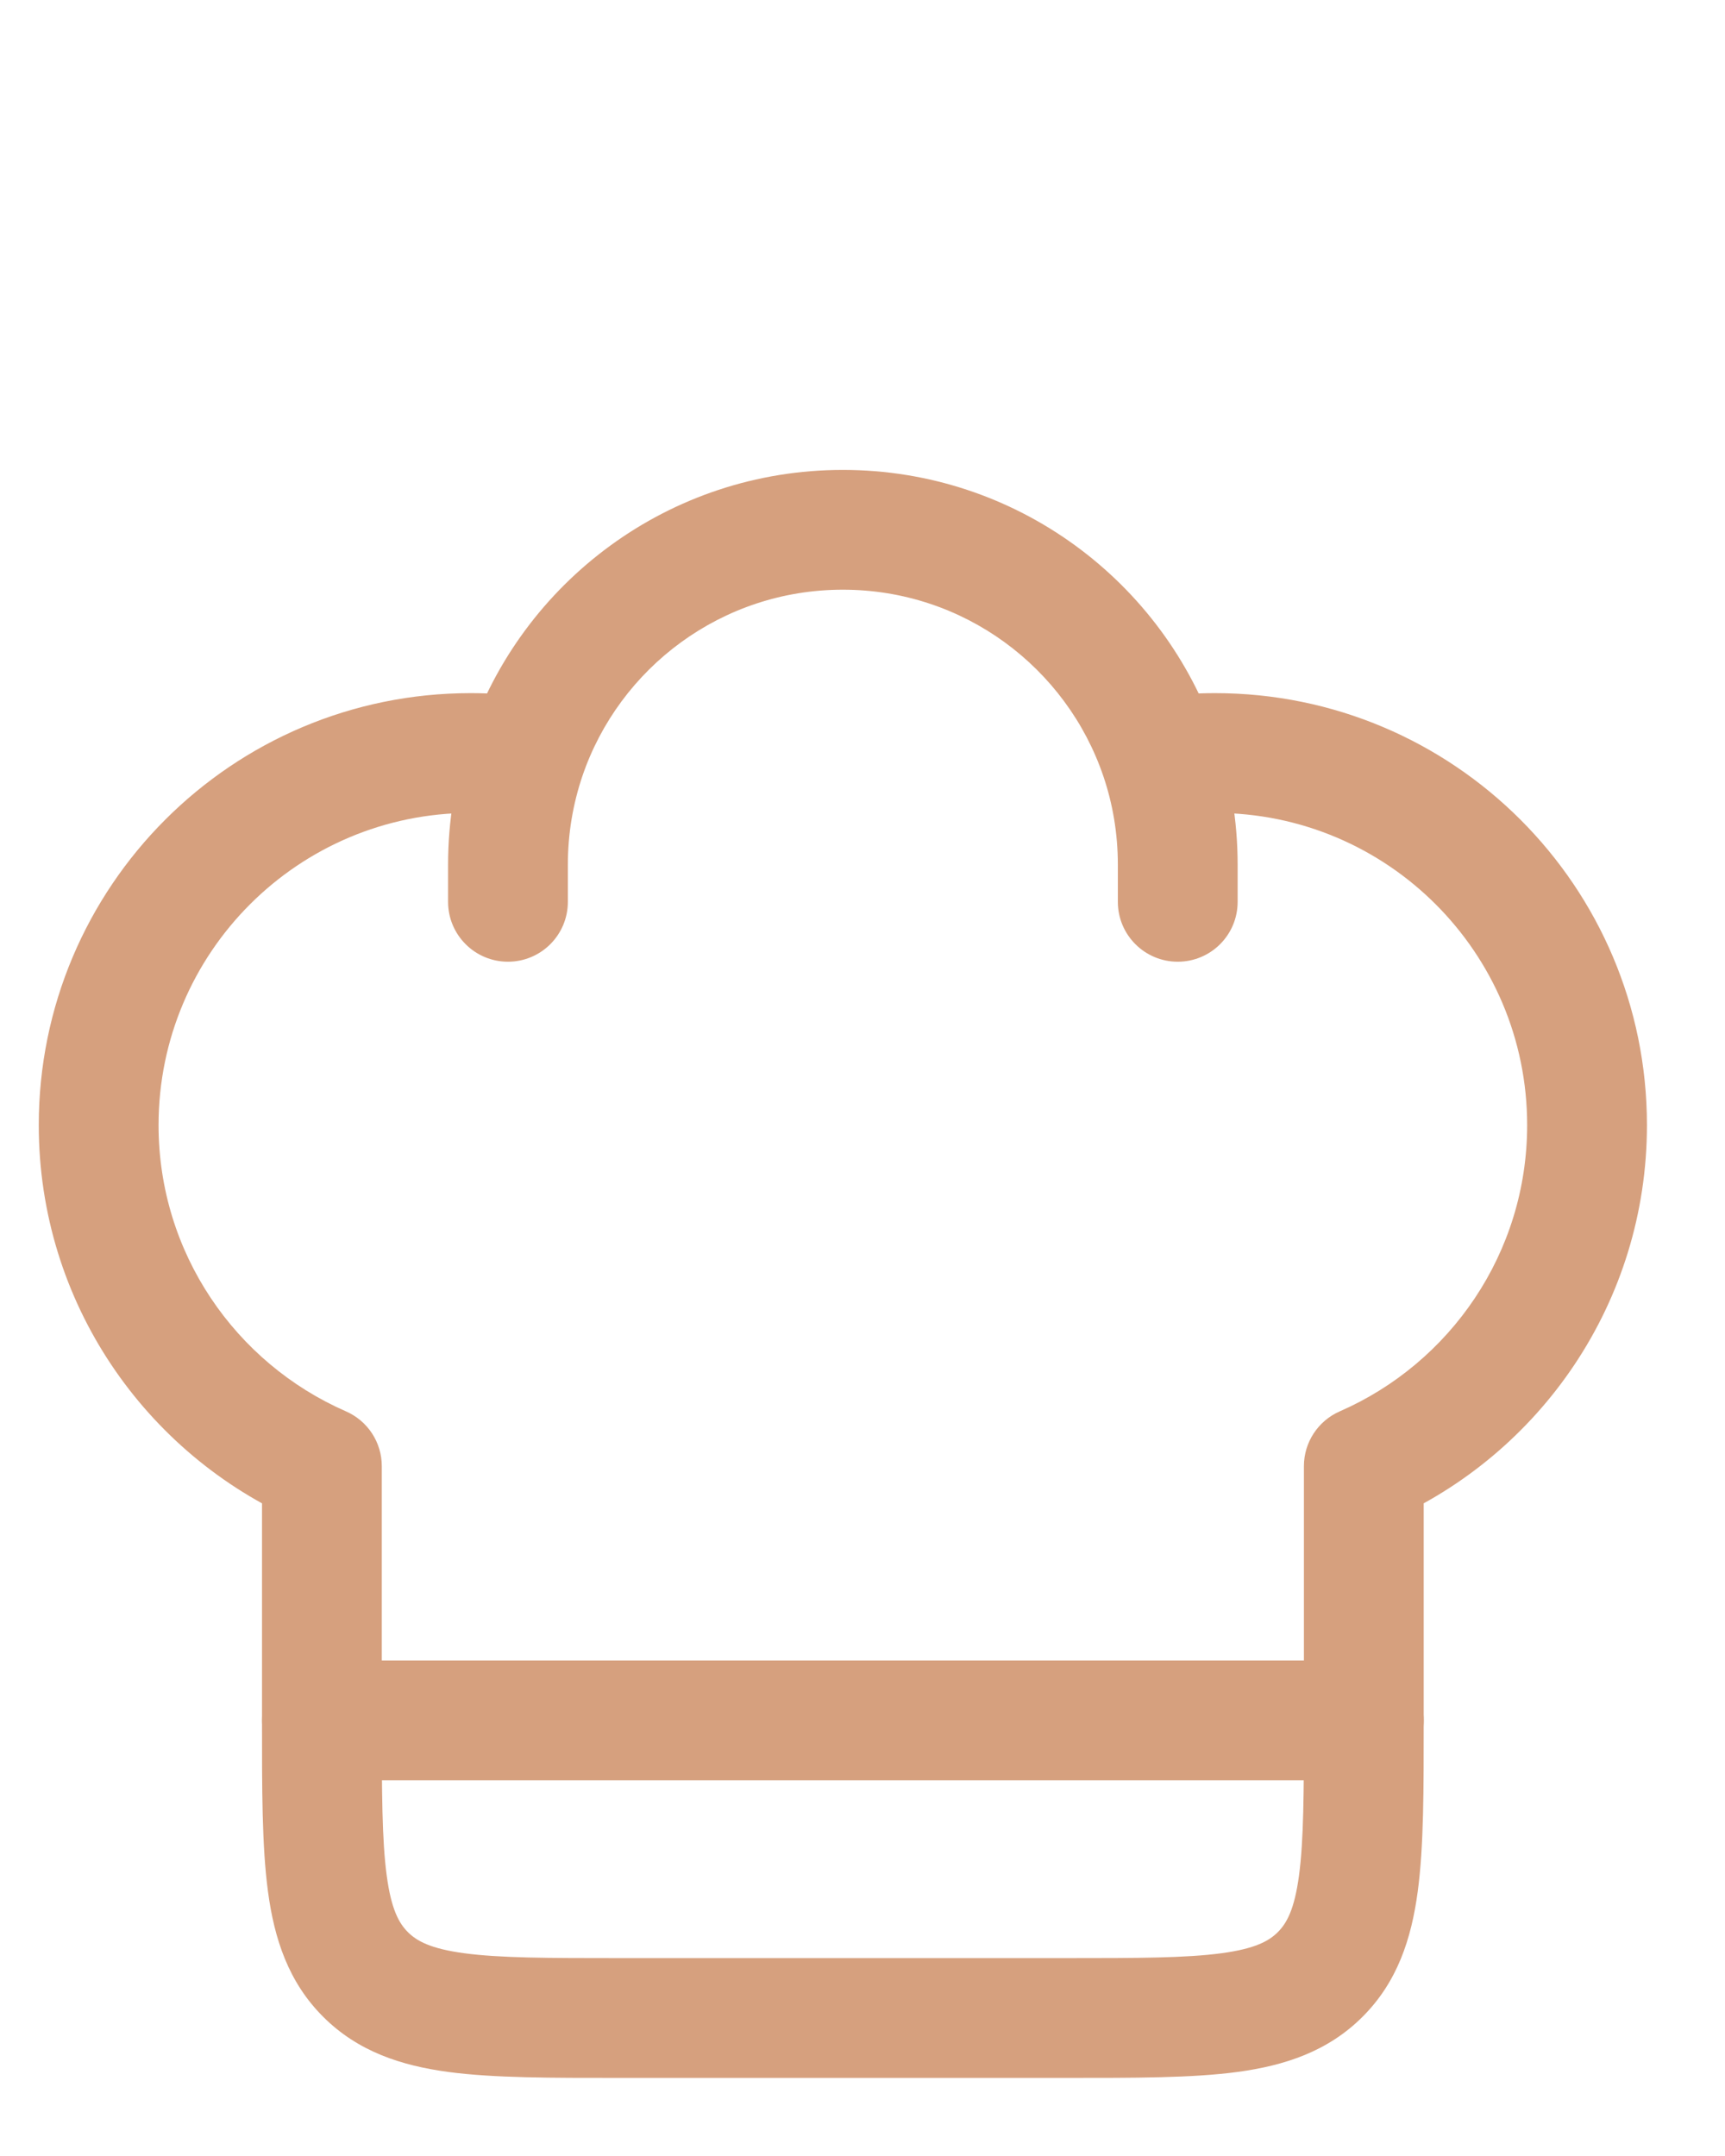
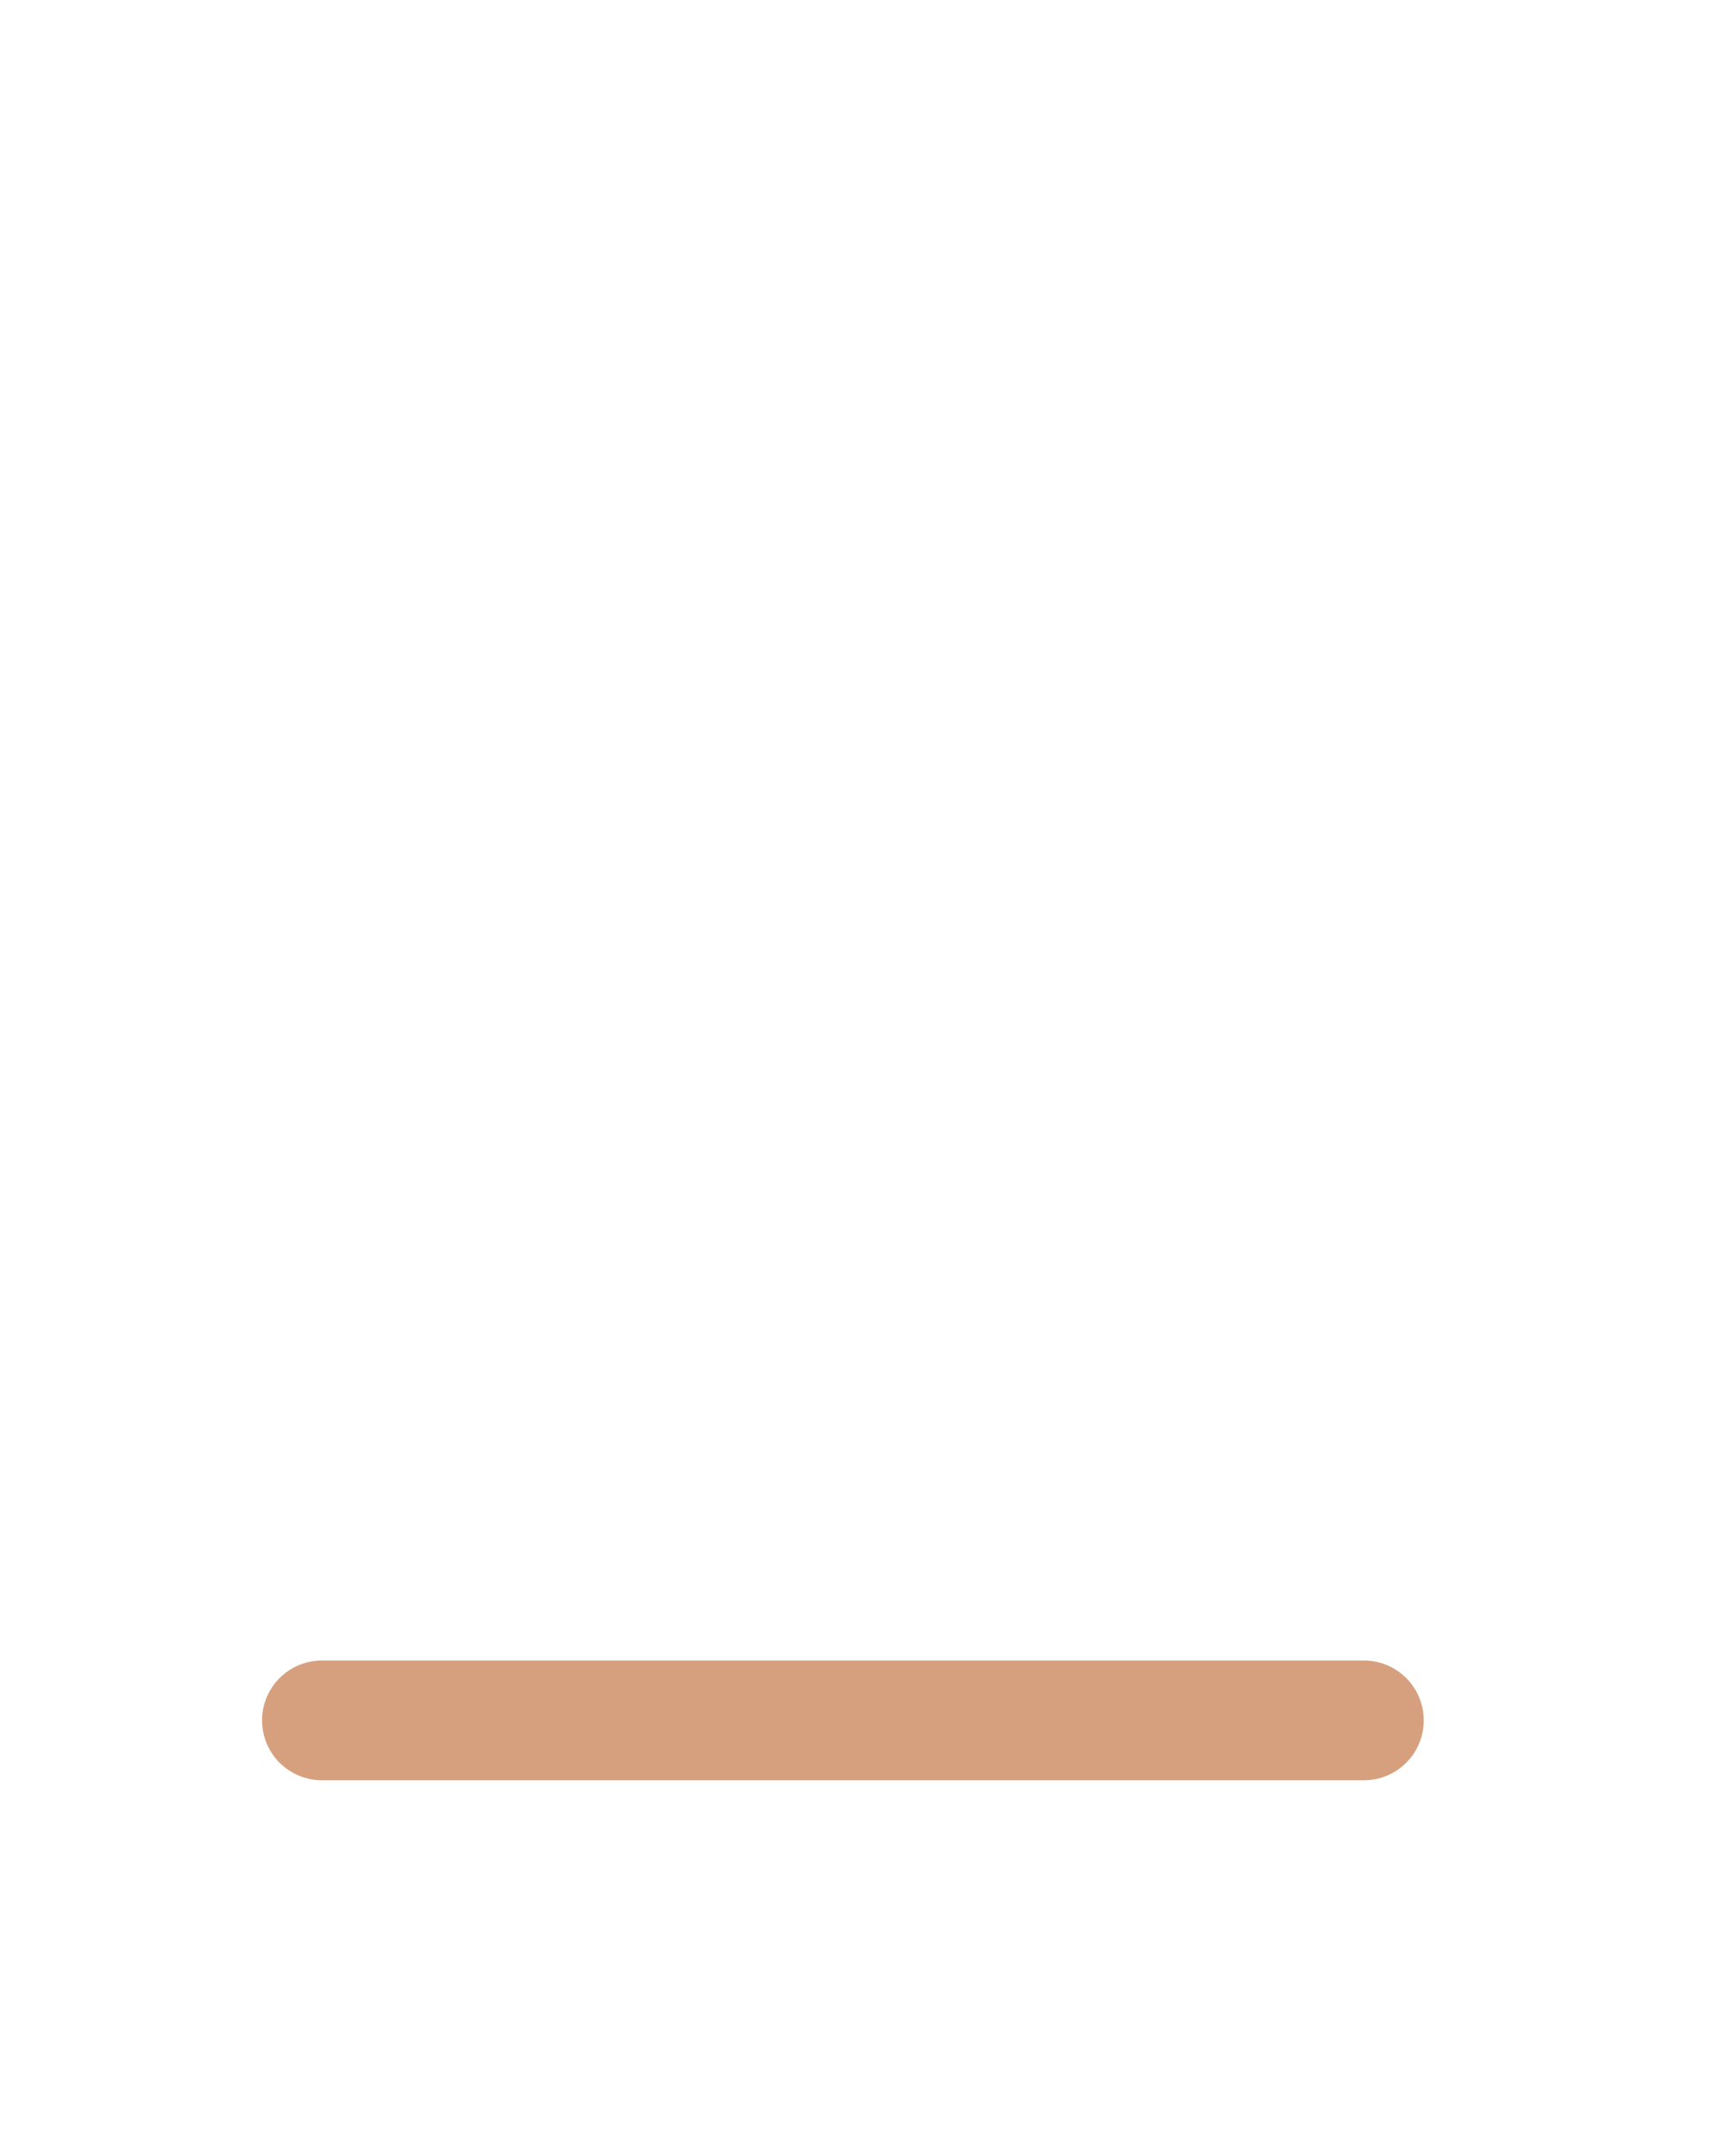
<svg xmlns="http://www.w3.org/2000/svg" width="36" height="45" viewBox="0 0 36 45" fill="none">
-   <path d="M28.462 35.908H29.712H28.462ZM6.718 30.602H7.968C7.968 30.105 7.674 29.656 7.218 29.457L6.718 30.602ZM28.462 30.602L27.962 29.457C27.506 29.656 27.212 30.105 27.212 30.602H28.462ZM23.329 18.823C23.329 19.514 23.889 20.073 24.579 20.073C25.27 20.073 25.829 19.514 25.829 18.823H23.329ZM9.351 18.823C9.351 19.514 9.911 20.073 10.601 20.073C11.291 20.073 11.851 19.514 11.851 18.823H9.351ZM9.824 14.467C4.845 14.467 0.809 18.503 0.809 23.483H3.309C3.309 19.884 6.226 16.967 9.824 16.967V14.467ZM25.356 16.967C28.954 16.967 31.871 19.884 31.871 23.483H34.371C34.371 18.503 30.335 14.467 25.356 14.467V16.967ZM22.25 40.87H12.931V43.37H22.25V40.87ZM12.931 40.87C11.431 40.87 10.432 40.868 9.689 40.768C8.981 40.673 8.696 40.511 8.512 40.327L6.744 42.094C7.47 42.82 8.371 43.113 9.356 43.246C10.304 43.373 11.502 43.37 12.931 43.37V40.87ZM5.468 35.908C5.468 37.337 5.465 38.534 5.593 39.483C5.725 40.467 6.018 41.369 6.744 42.094L8.512 40.327C8.328 40.143 8.166 39.857 8.071 39.15C7.971 38.407 7.968 37.408 7.968 35.908H5.468ZM27.212 35.908C27.212 37.408 27.209 38.407 27.109 39.15C27.014 39.857 26.852 40.143 26.668 40.327L28.436 42.094C29.162 41.369 29.455 40.467 29.587 39.483C29.715 38.534 29.712 37.337 29.712 35.908H27.212ZM22.25 43.37C23.678 43.37 24.876 43.373 25.824 43.246C26.809 43.113 27.71 42.82 28.436 42.094L26.668 40.327C26.484 40.511 26.199 40.673 25.491 40.768C24.748 40.868 23.749 40.87 22.25 40.87V43.37ZM9.824 16.967C10.152 16.967 10.473 16.991 10.787 17.038L11.152 14.564C10.718 14.5 10.275 14.467 9.824 14.467V16.967ZM17.59 9.808C13.964 9.808 10.888 12.149 9.786 15.399L12.153 16.202C12.922 13.936 15.067 12.308 17.59 12.308V9.808ZM9.786 15.399C9.503 16.232 9.351 17.123 9.351 18.047H11.851C11.851 17.399 11.958 16.78 12.153 16.202L9.786 15.399ZM25.356 14.467C24.905 14.467 24.462 14.5 24.028 14.564L24.393 17.038C24.707 16.991 25.028 16.967 25.356 16.967V14.467ZM17.59 12.308C20.113 12.308 22.258 13.936 23.027 16.202L25.394 15.399C24.292 12.149 21.216 9.808 17.59 9.808V12.308ZM23.027 16.202C23.223 16.78 23.329 17.399 23.329 18.047H25.829C25.829 17.123 25.677 16.232 25.394 15.399L23.027 16.202ZM7.968 35.908V30.602H5.468V35.908H7.968ZM7.218 29.457C4.915 28.45 3.309 26.153 3.309 23.483H0.809C0.809 27.182 3.036 30.358 6.218 31.748L7.218 29.457ZM27.212 30.602L27.212 35.908H29.712L29.712 30.602H27.212ZM31.871 23.483C31.871 26.153 30.265 28.45 27.962 29.457L28.962 31.748C32.144 30.358 34.371 27.182 34.371 23.483H31.871ZM23.329 18.047V18.823H25.829V18.047H23.329ZM9.351 18.047V18.823H11.851V18.047H9.351Z" fill="#D6A07E" />
  <path d="M6.719 35.908H28.463" stroke="#D6A07E" stroke-width="2.5" stroke-linecap="round" stroke-linejoin="round" />
</svg>